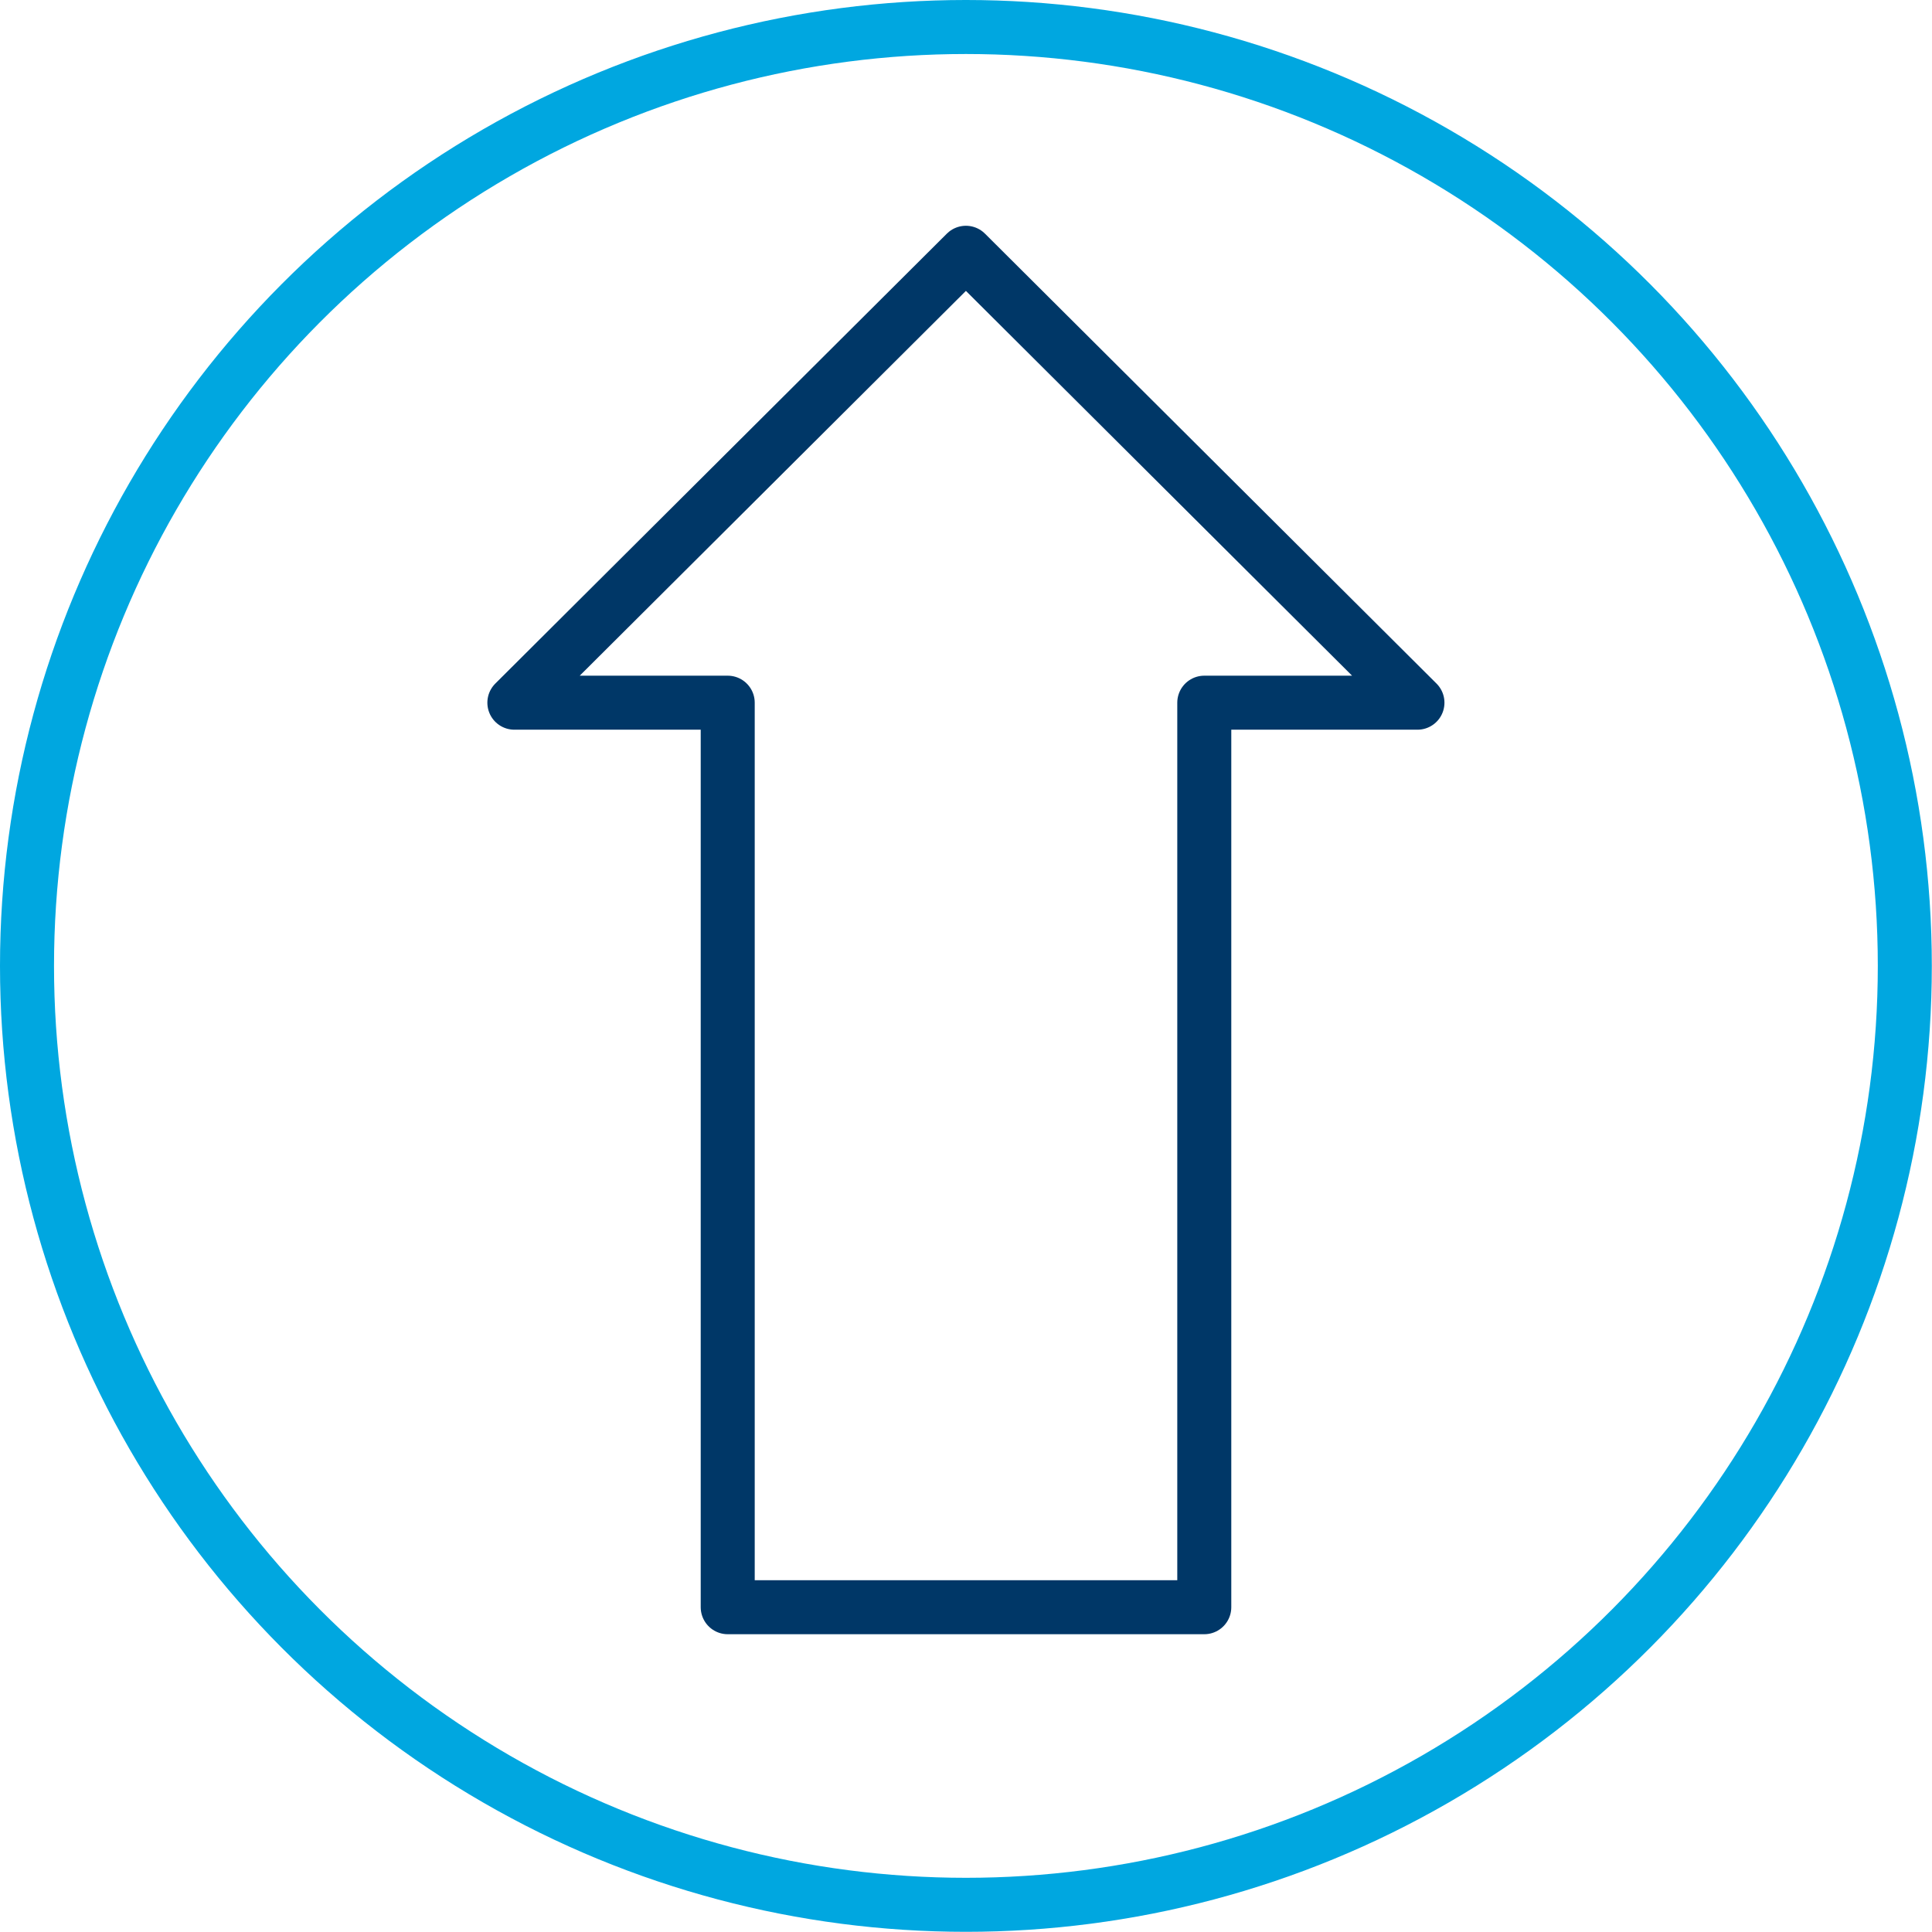
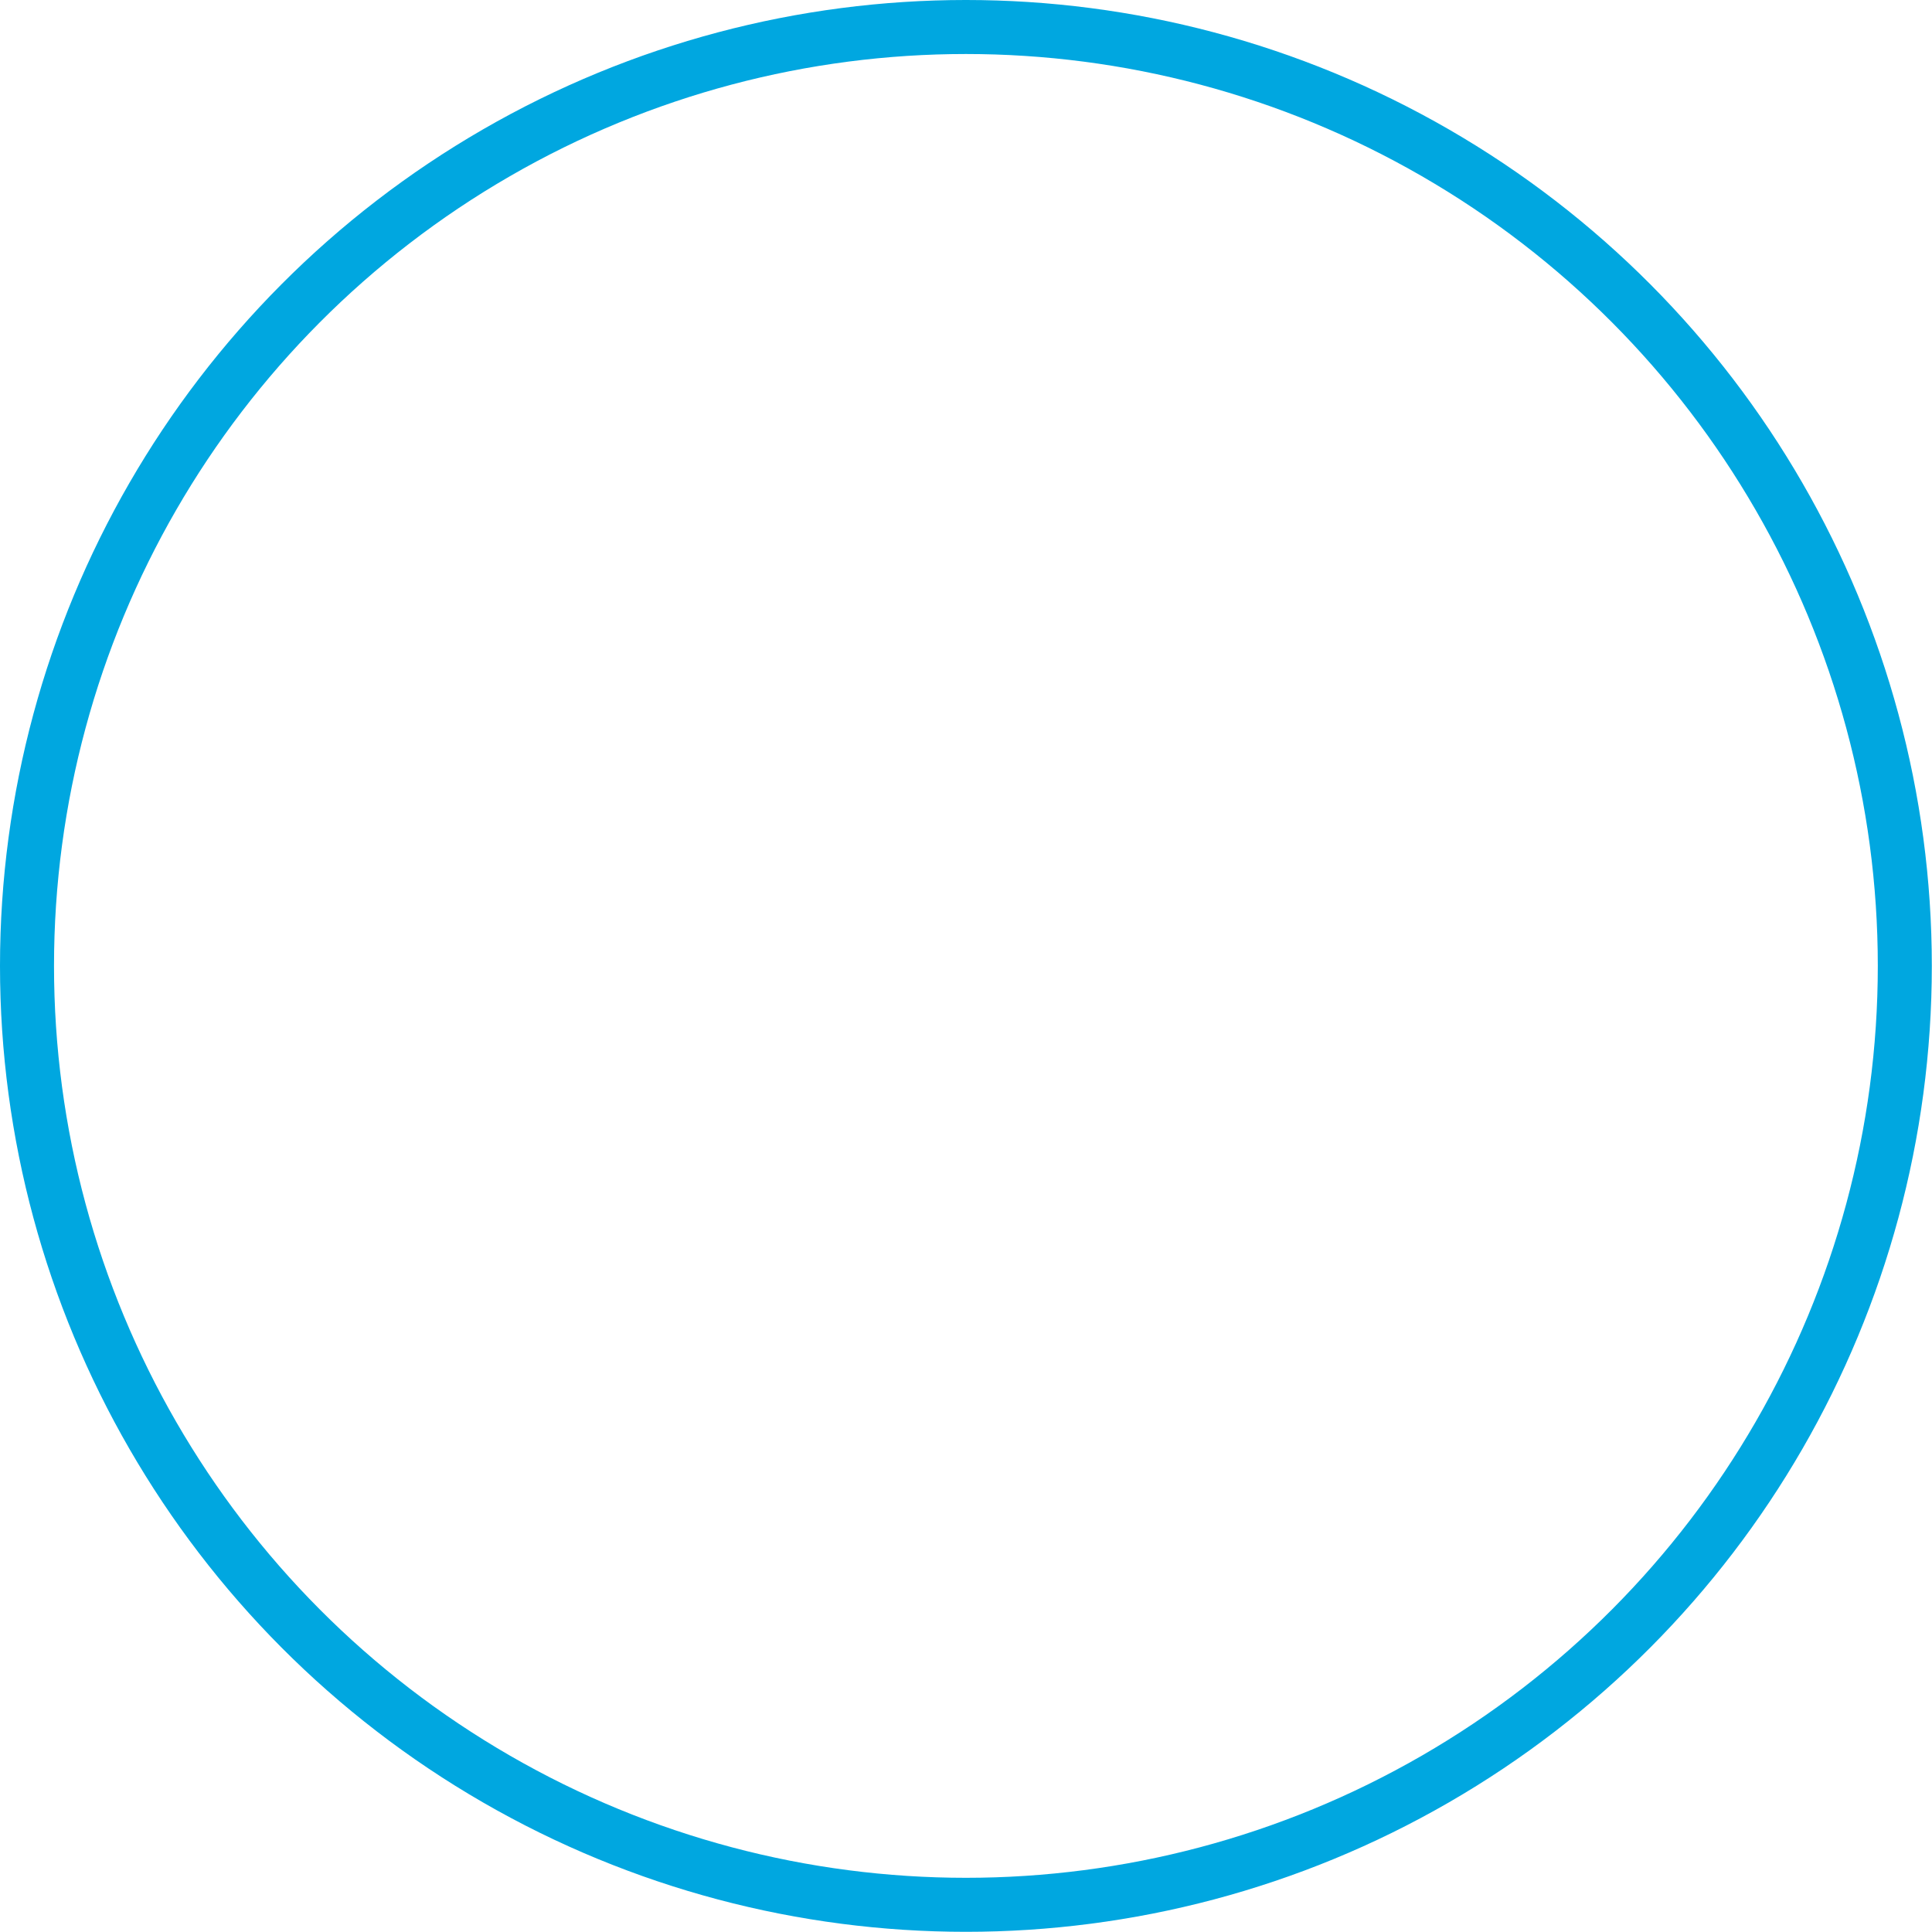
<svg xmlns="http://www.w3.org/2000/svg" id="Layer_1" viewBox="0 0 107.31 107.31">
  <defs>
    <style>.cls-1{stroke:#003767;}.cls-1,.cls-2{fill:none;stroke-linecap:round;stroke-linejoin:round;stroke-width:3px;}.cls-2{stroke:#00a7e0;}</style>
  </defs>
  <circle class="cls-2" cx="53.65" cy="53.65" r="52.15" />
-   <polygon class="cls-1" points="40.42 89.27 40.42 39.03 28.57 39.03 53.65 14.04 78.73 39.03 66.89 39.03 66.89 89.27 40.42 89.27" />
</svg>